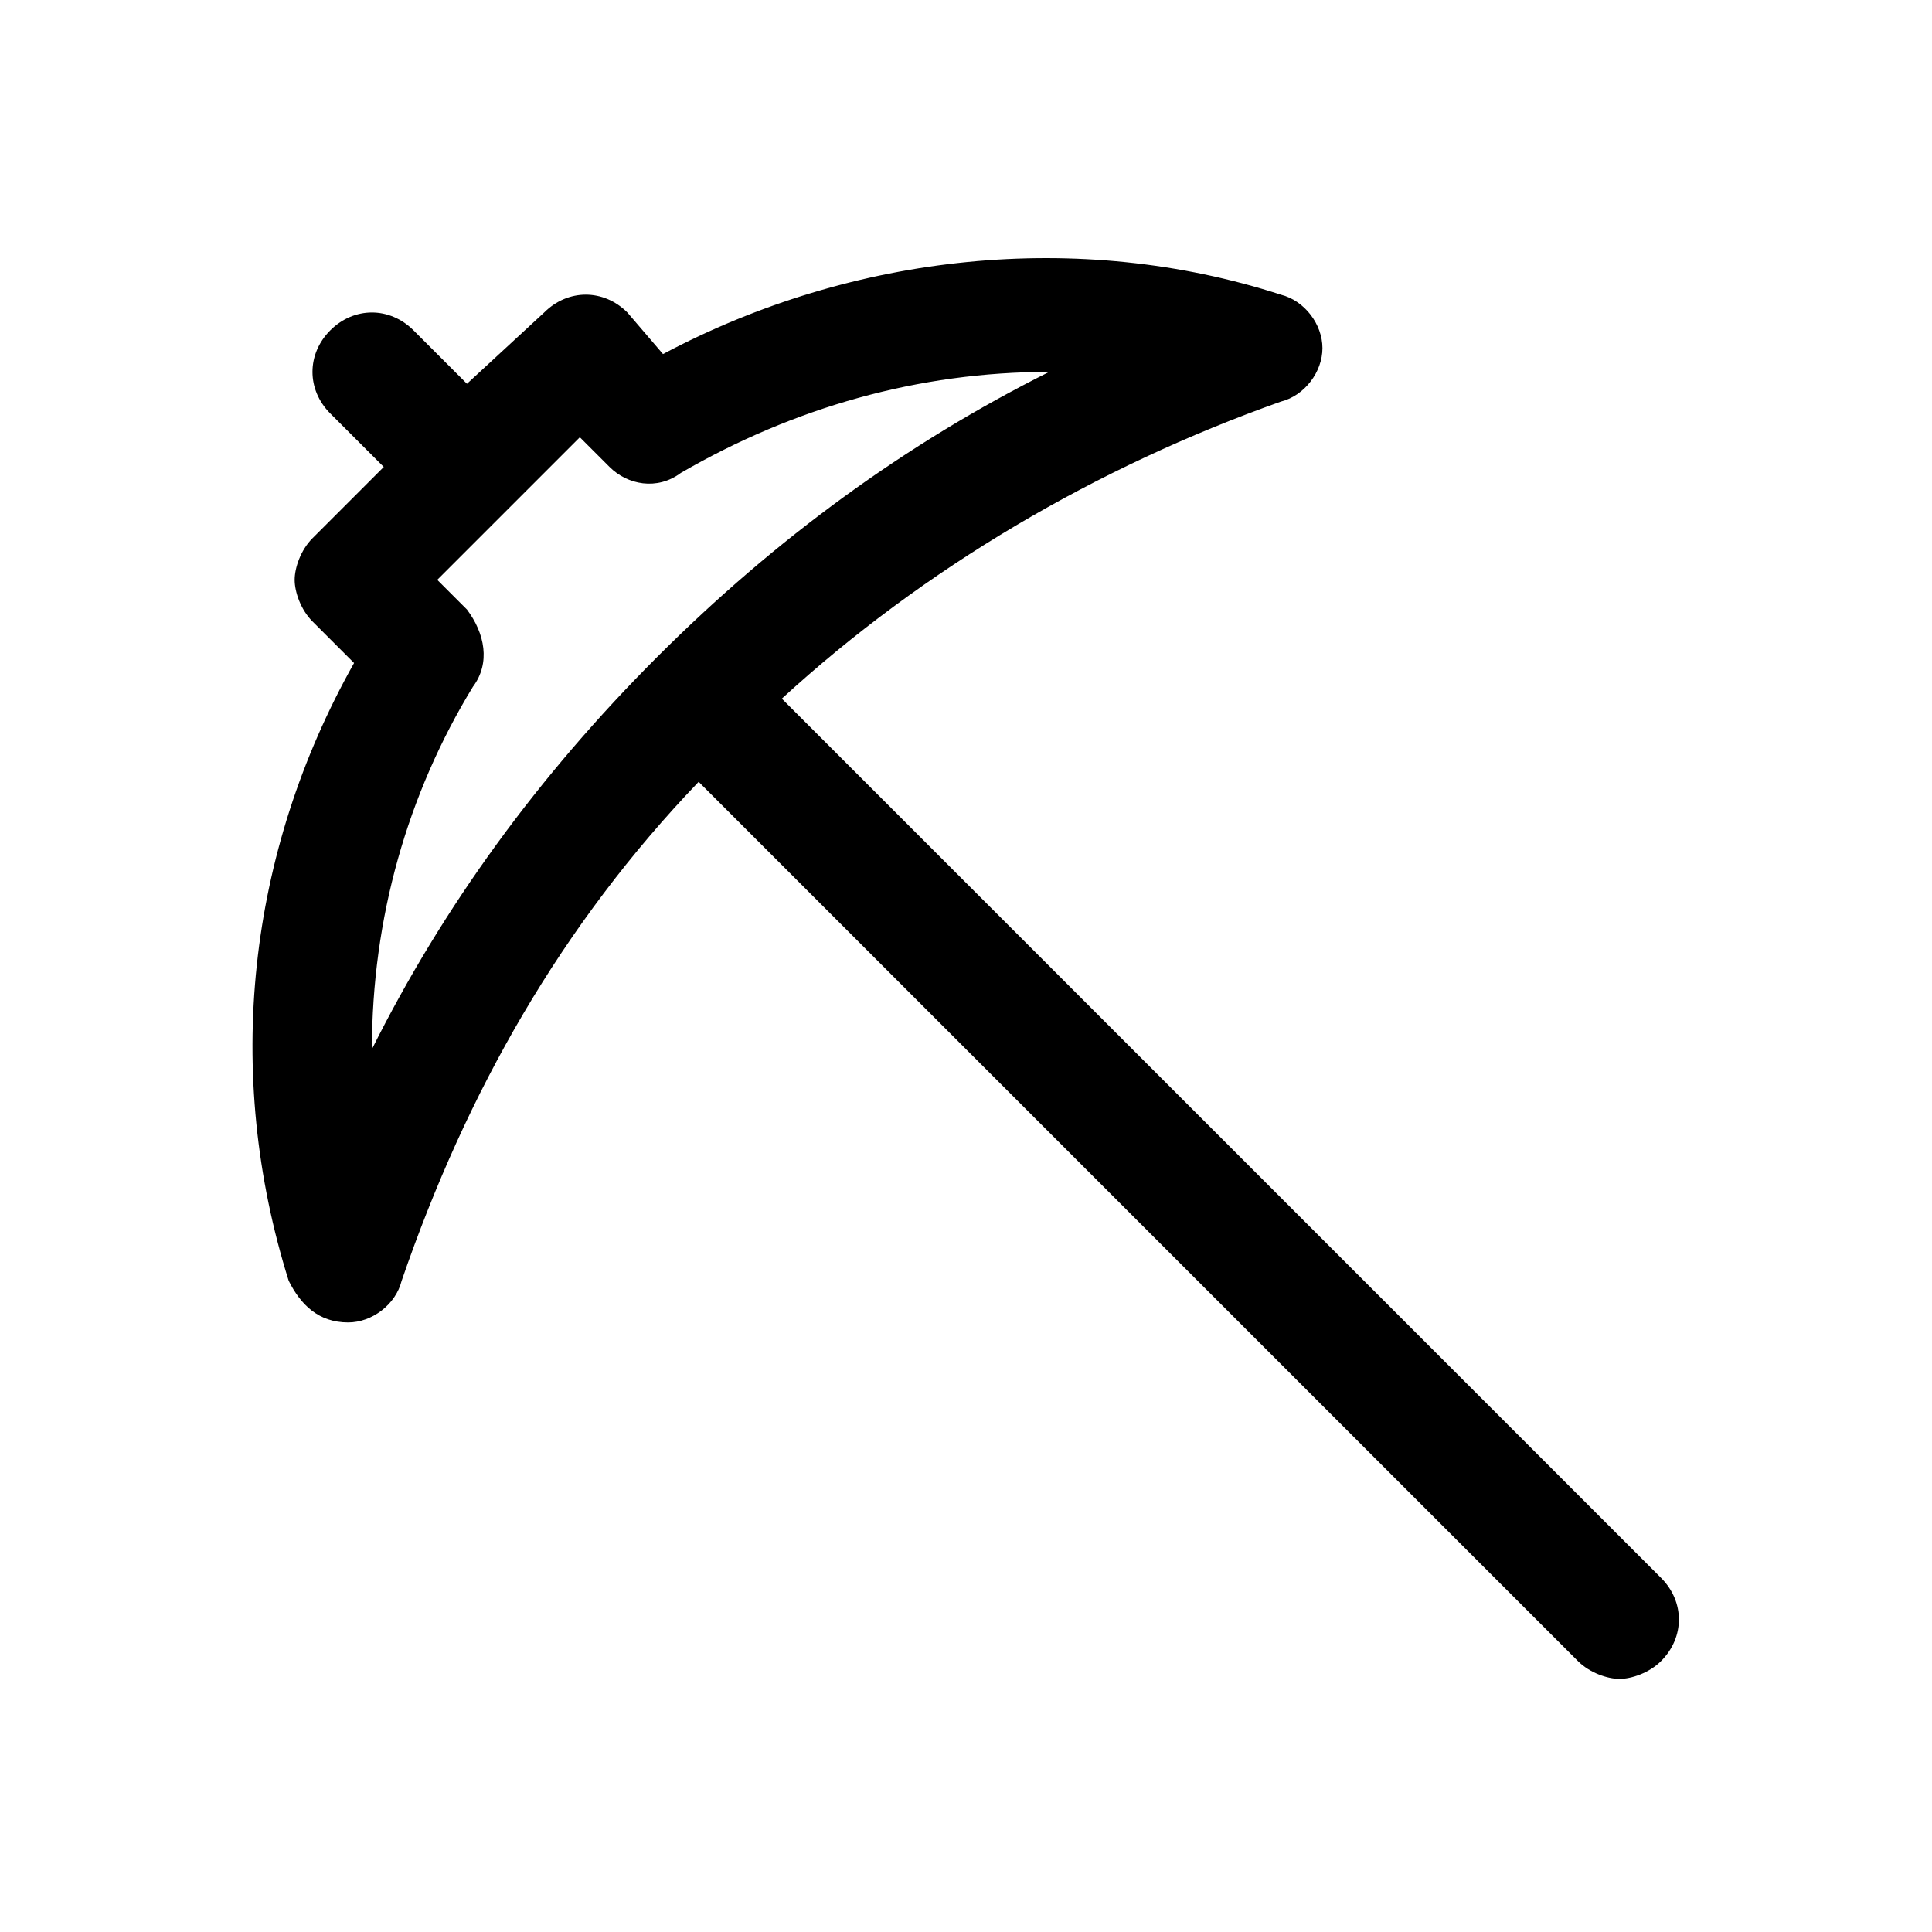
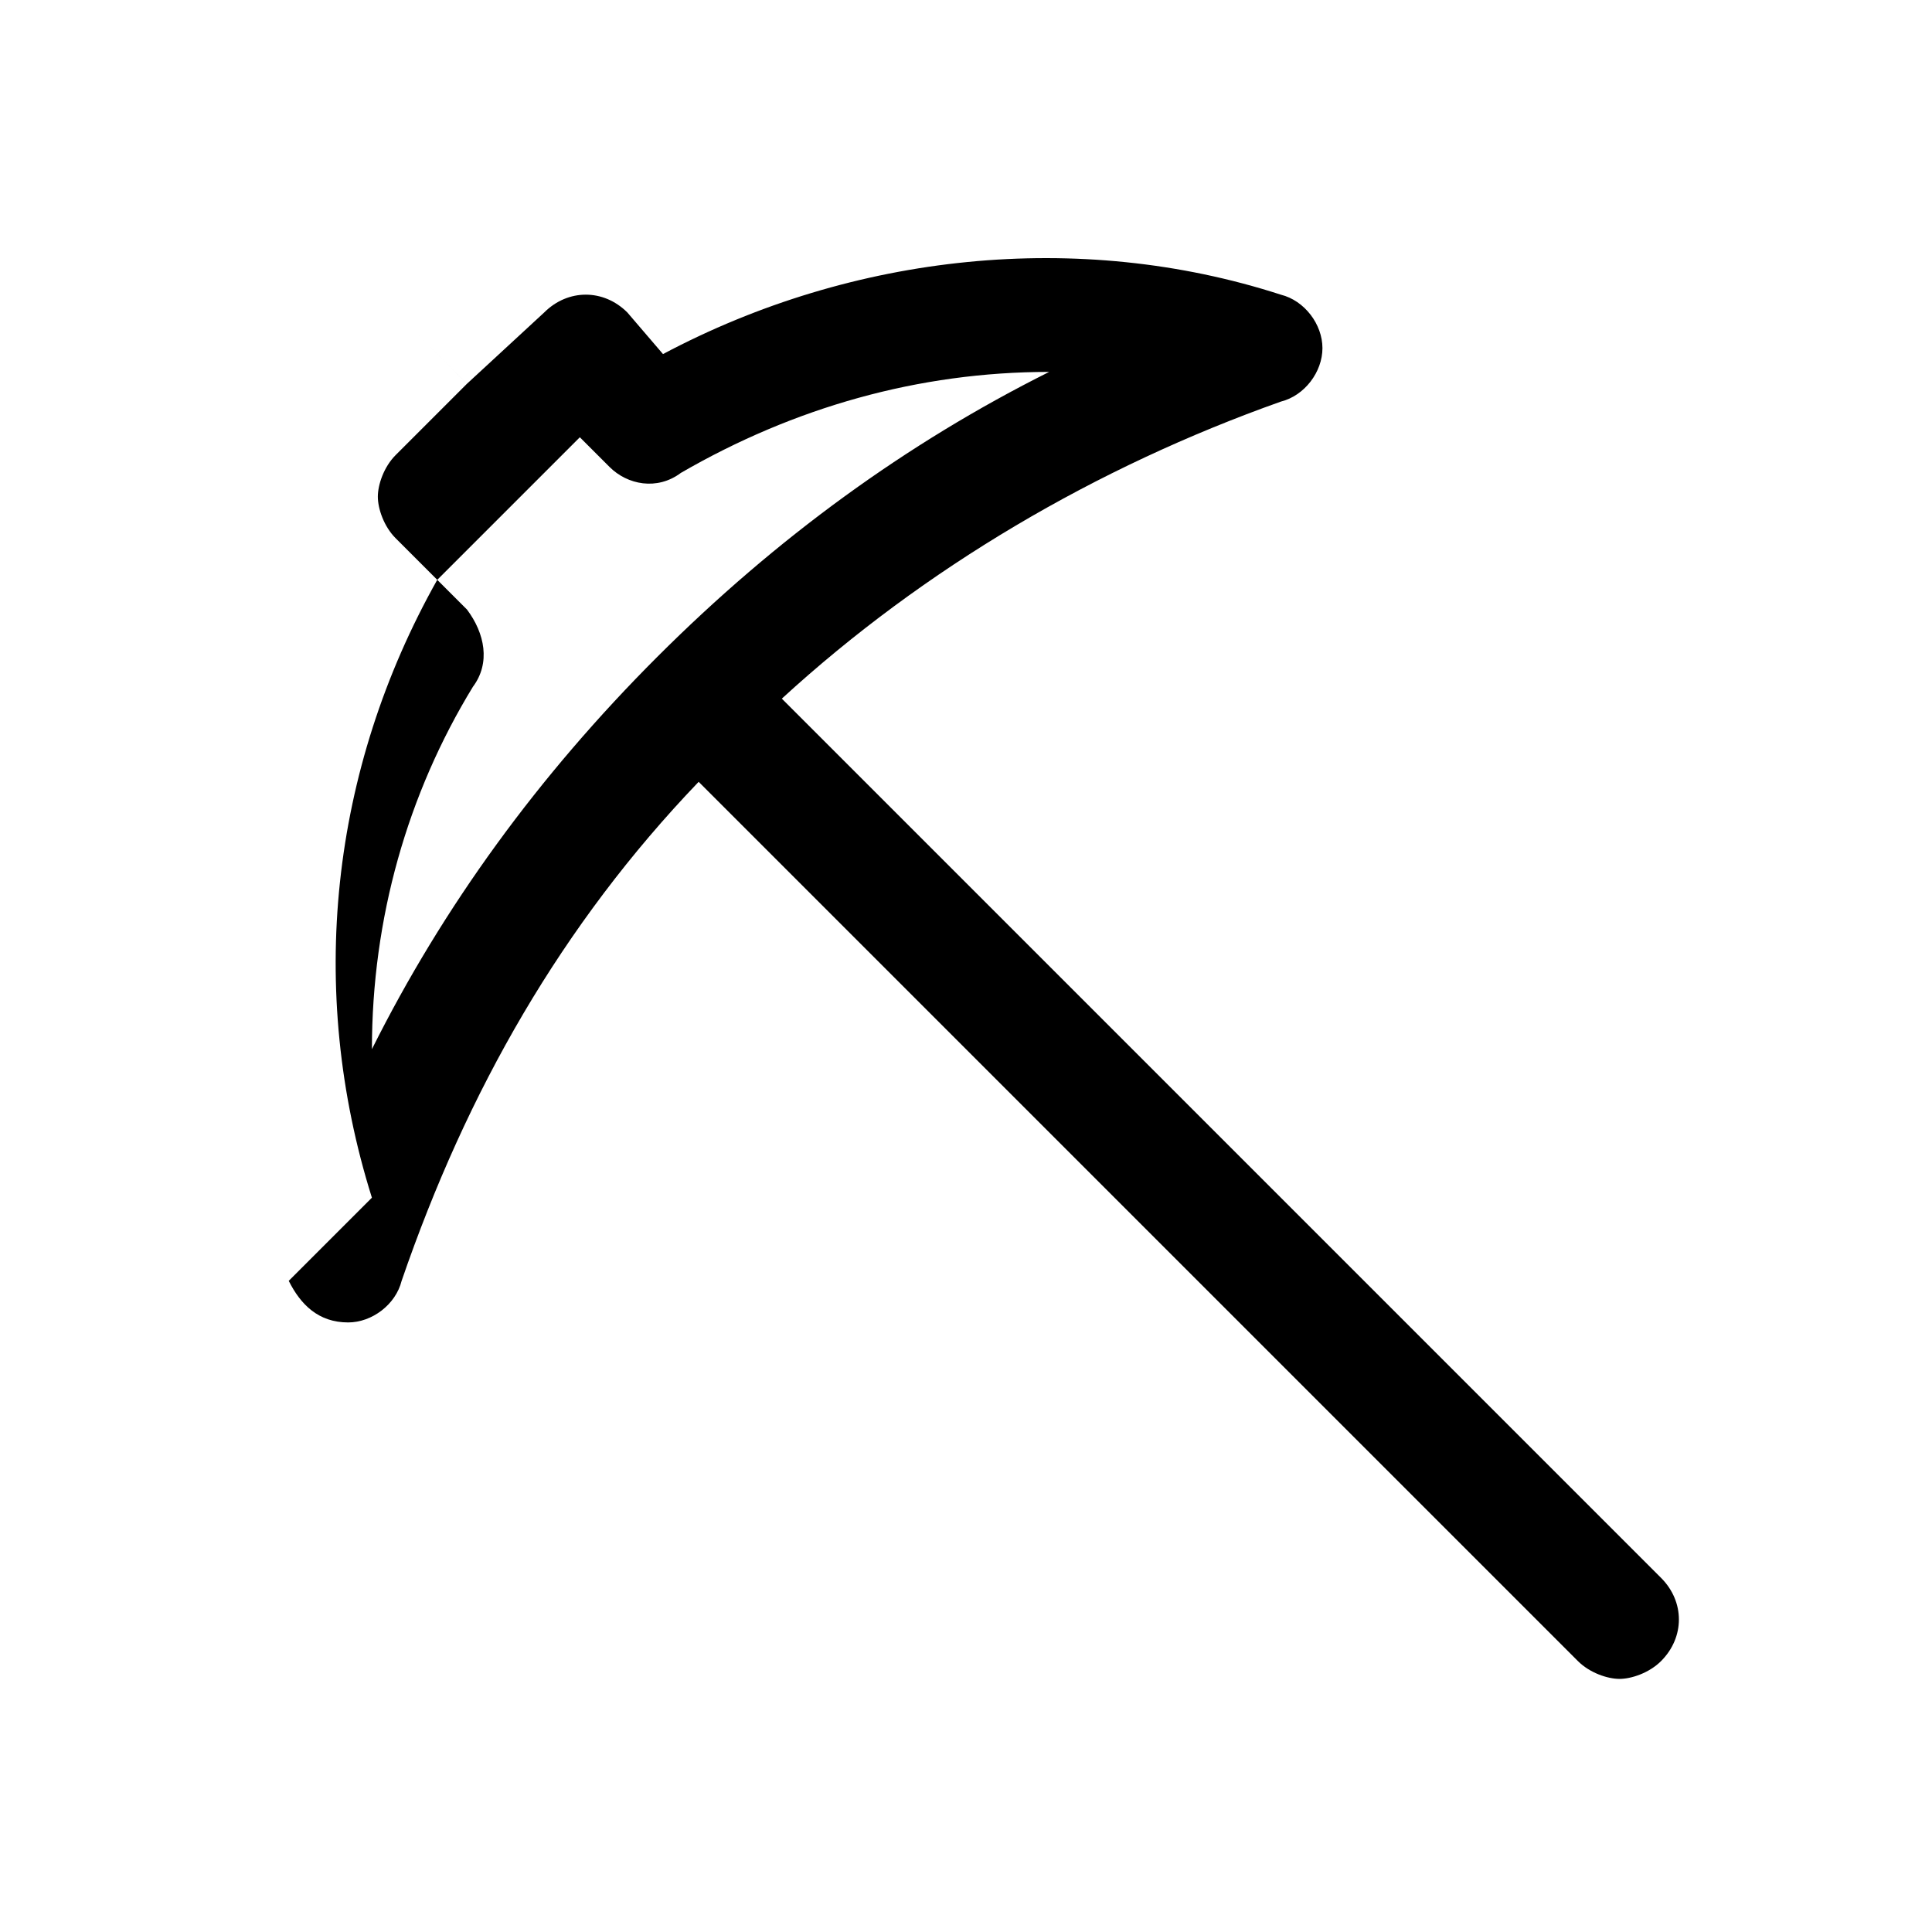
<svg xmlns="http://www.w3.org/2000/svg" fill="#000000" width="800px" height="800px" version="1.1" viewBox="144 144 512 512">
-   <path d="m220.52 483.44c3.148 6.297 7.871 11.02 15.746 11.02 6.297 0 12.594-4.723 14.168-11.02 17.32-50.383 42.508-94.465 78.719-132.25l233.01 233.01c3.148 3.148 7.871 4.723 11.02 4.723 3.148 0 7.871-1.574 11.02-4.723 6.297-6.297 6.297-15.742 0-22.043l-233.01-233.01c37.785-34.637 83.445-61.402 132.25-78.719 6.297-1.574 11.02-7.871 11.02-14.168s-4.723-12.594-11.02-14.168c-53.531-17.32-113.36-11.02-163.74 15.742l-9.445-11.023c-6.297-6.297-15.742-6.297-22.043 0l-20.465 18.895-14.172-14.168c-6.297-6.297-15.742-6.297-22.043 0-6.297 6.297-6.297 15.742 0 22.043l14.168 14.168-18.891 18.891c-3.148 3.148-4.723 7.871-4.723 11.023 0 3.148 1.574 7.871 4.723 11.02l11.02 11.02c-28.336 50.383-34.633 108.63-17.316 163.74zm48.809-157.44c4.723-6.297 3.148-14.168-1.574-20.465l-7.875-7.871 37.785-37.785 7.875 7.871c4.723 4.723 12.594 6.297 18.895 1.574 29.91-17.32 62.973-26.766 97.609-26.766-37.785 18.895-72.422 44.082-103.91 75.57-31.488 31.488-56.68 66.125-75.57 103.91 0-34.637 9.445-67.699 26.766-96.039z" />
+   <path d="m220.52 483.44c3.148 6.297 7.871 11.02 15.746 11.02 6.297 0 12.594-4.723 14.168-11.02 17.32-50.383 42.508-94.465 78.719-132.25l233.01 233.01c3.148 3.148 7.871 4.723 11.02 4.723 3.148 0 7.871-1.574 11.02-4.723 6.297-6.297 6.297-15.742 0-22.043l-233.01-233.01c37.785-34.637 83.445-61.402 132.25-78.719 6.297-1.574 11.02-7.871 11.02-14.168s-4.723-12.594-11.02-14.168c-53.531-17.32-113.36-11.02-163.74 15.742l-9.445-11.023c-6.297-6.297-15.742-6.297-22.043 0l-20.465 18.895-14.172-14.168l14.168 14.168-18.891 18.891c-3.148 3.148-4.723 7.871-4.723 11.023 0 3.148 1.574 7.871 4.723 11.02l11.02 11.02c-28.336 50.383-34.633 108.63-17.316 163.74zm48.809-157.44c4.723-6.297 3.148-14.168-1.574-20.465l-7.875-7.871 37.785-37.785 7.875 7.871c4.723 4.723 12.594 6.297 18.895 1.574 29.91-17.32 62.973-26.766 97.609-26.766-37.785 18.895-72.422 44.082-103.91 75.57-31.488 31.488-56.68 66.125-75.57 103.91 0-34.637 9.445-67.699 26.766-96.039z" />
</svg>